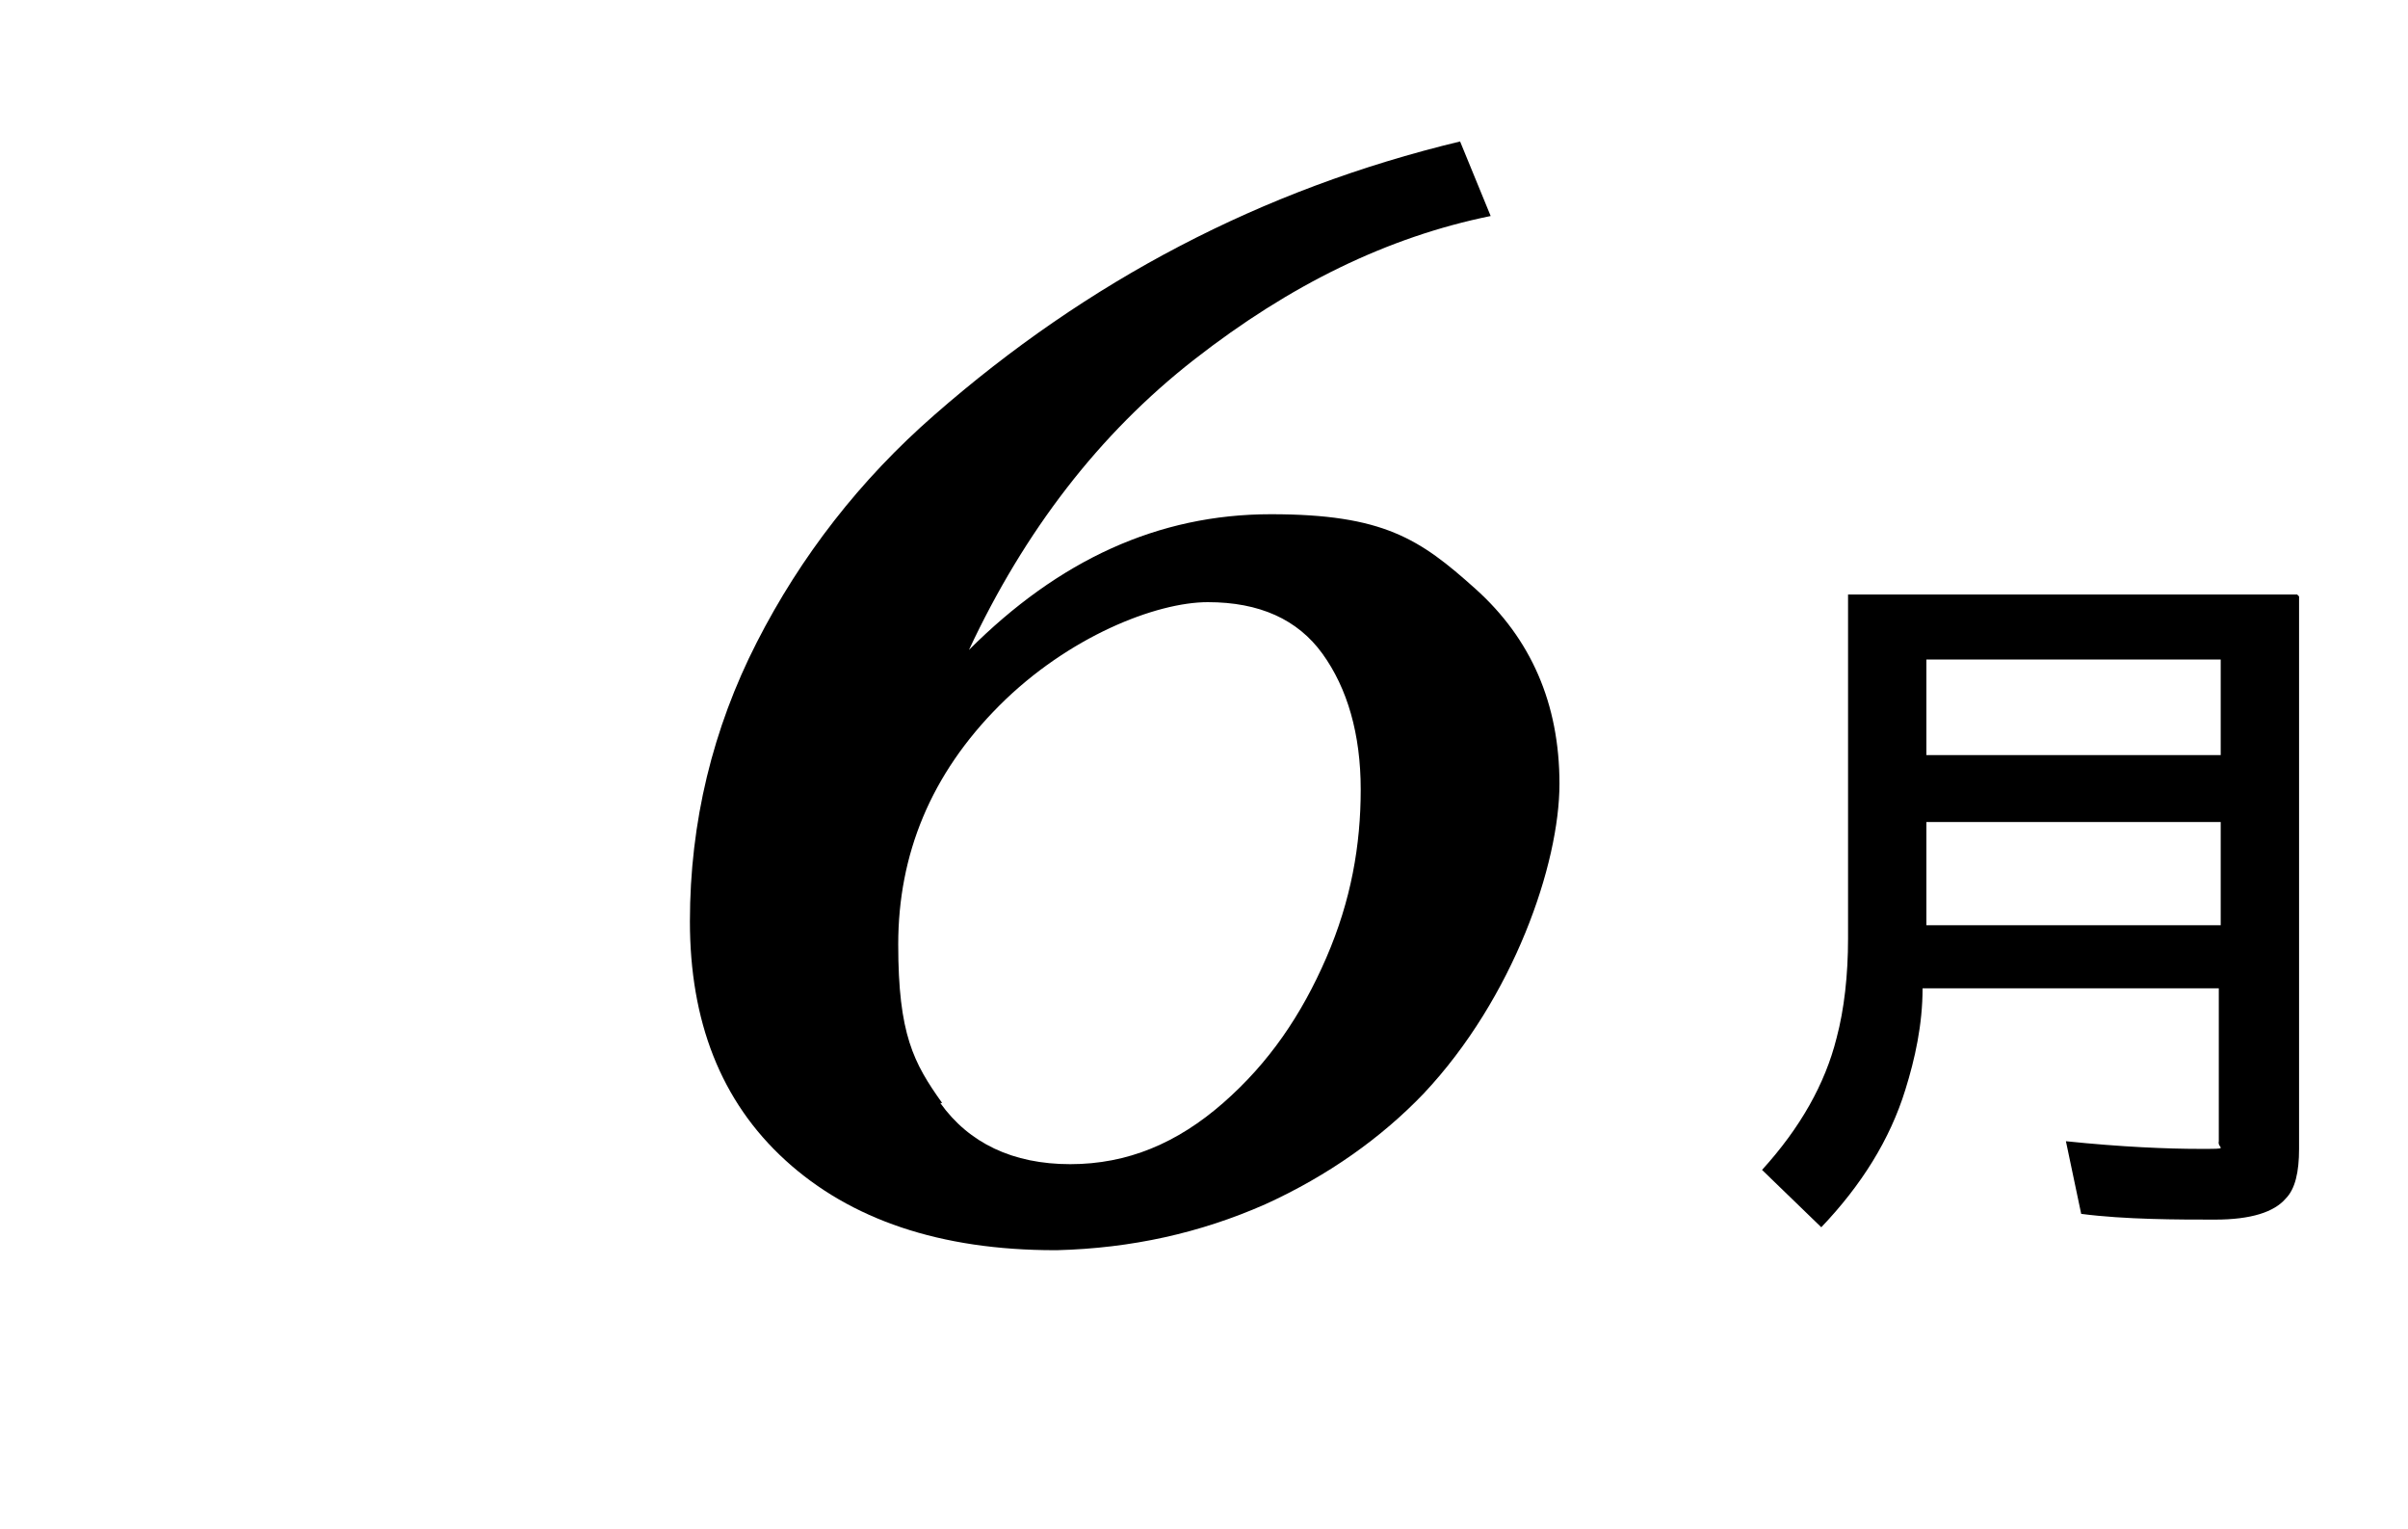
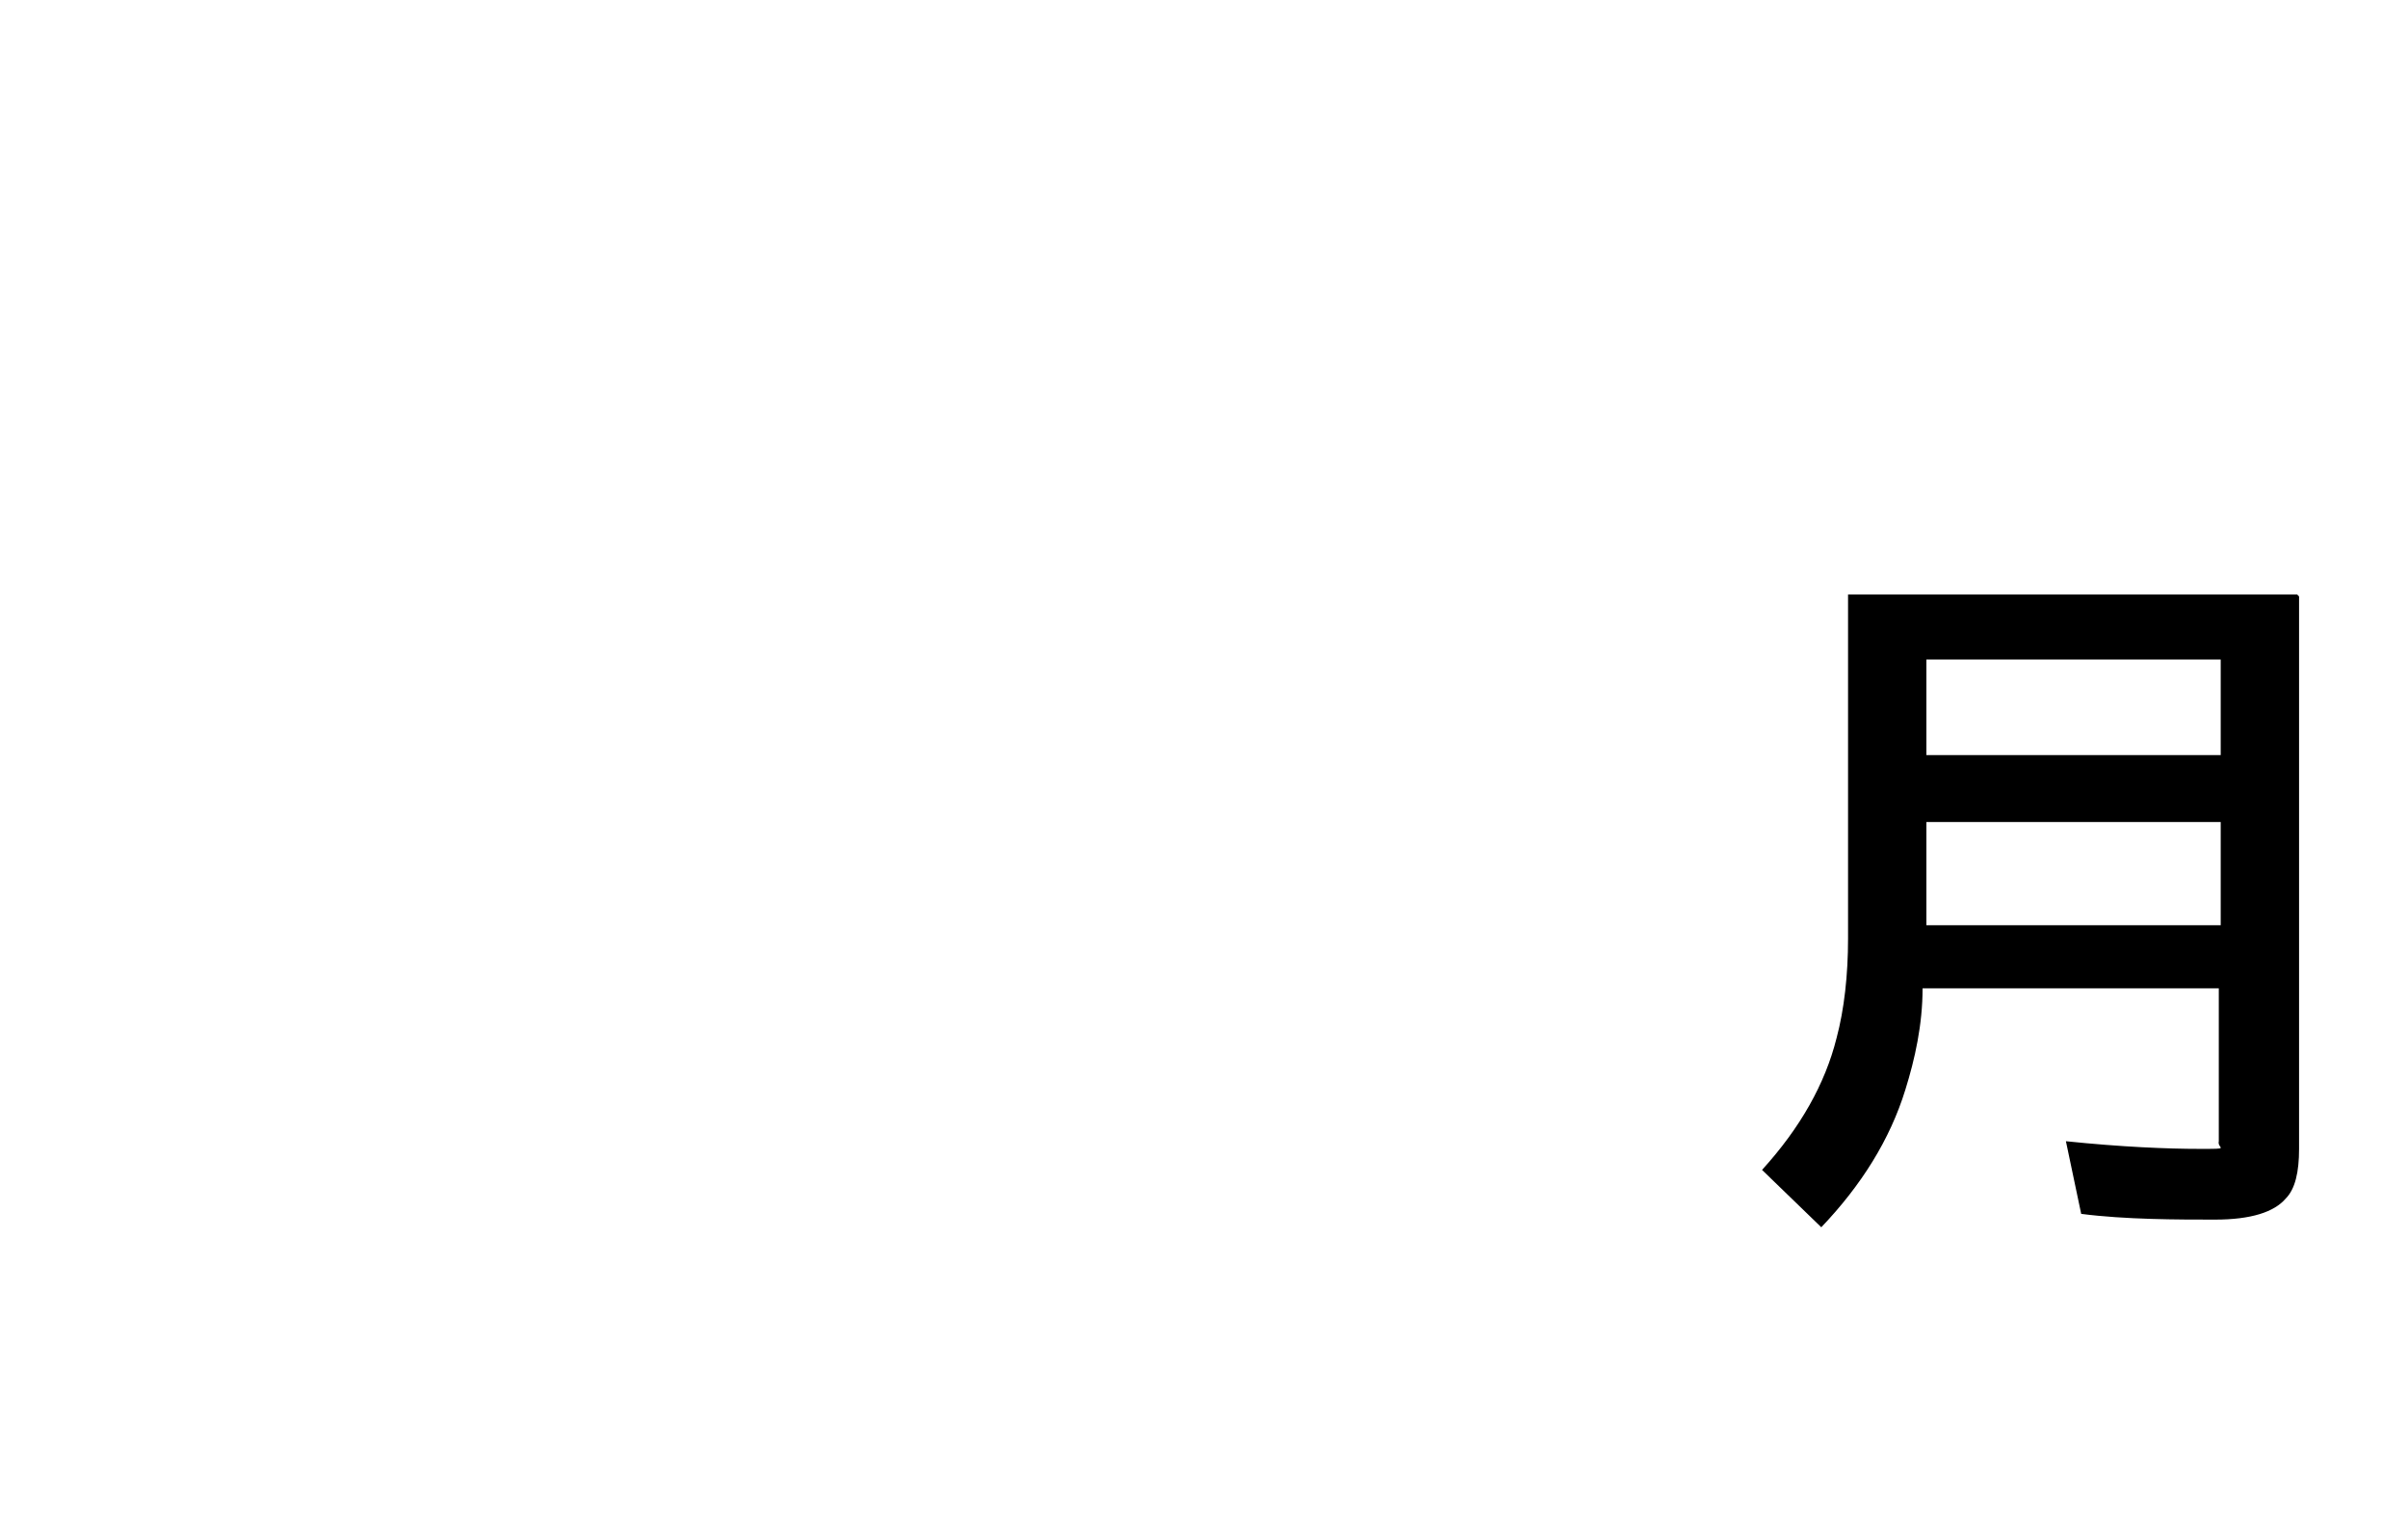
<svg xmlns="http://www.w3.org/2000/svg" id="_レイヤー_2" version="1.1" viewBox="0 0 126 80">
  <g id="_レイヤー_2-2">
-     <path d="M55.2,65.4c-6,0-10.7-1.6-14.1-4.7-3.4-3.1-5-7.3-5-12.5s1.2-10.1,3.5-14.6,5.4-8.5,9.3-11.9c8-7,17.1-11.8,27.5-14.3l1.6,3.9c-5.4,1.1-10.5,3.6-15.5,7.5s-8.9,9-11.8,15.2c4.7-4.7,9.9-7.1,15.8-7.1s7.8,1.3,10.7,3.9c2.9,2.6,4.4,6,4.4,10.2s-2.4,11.2-7.1,16.2c-2.2,2.3-5,4.3-8.3,5.8-3.4,1.5-7,2.3-10.9,2.4h0ZM49.2,57.7c1.5,2.1,3.8,3.2,6.8,3.2s5.6-1.1,8-3.2,4.1-4.6,5.4-7.6,1.8-5.9,1.8-8.8-.7-5.3-2-7.1-3.3-2.7-6-2.7-7.3,1.8-10.9,5.4-5.3,7.8-5.3,12.5.8,6.2,2.3,8.3h-.1Z" />
-     <path d="M120.3,31.2v28.9c0,1.2-.2,2.1-.7,2.6-.6.7-1.8,1.1-3.7,1.1s-4.7,0-7-.3l-.8-3.8c2.9.3,5.3.4,7,.4s.9,0,1-.4c0-.2,0-.4,0-.7v-7.3h-15.5c0,1.9-.4,3.7-.9,5.3-.8,2.6-2.3,5-4.4,7.2l-3.1-3c2-2.2,3.3-4.5,3.9-6.9.4-1.5.6-3.3.6-5.2v-18h23.5ZM100.8,34.5v5h15.4v-5h-15.4ZM100.8,43v5.4h15.4v-5.4h-15.4Z" />
+     <path d="M120.3,31.2v28.9c0,1.2-.2,2.1-.7,2.6-.6.7-1.8,1.1-3.7,1.1s-4.7,0-7-.3l-.8-3.8c2.9.3,5.3.4,7,.4s.9,0,1-.4c0-.2,0-.4,0-.7v-7.3h-15.5c0,1.9-.4,3.7-.9,5.3-.8,2.6-2.3,5-4.4,7.2l-3.1-3c2-2.2,3.3-4.5,3.9-6.9.4-1.5.6-3.3.6-5.2v-18h23.5M100.8,34.5v5h15.4v-5h-15.4ZM100.8,43v5.4h15.4v-5.4h-15.4Z" />
  </g>
</svg>